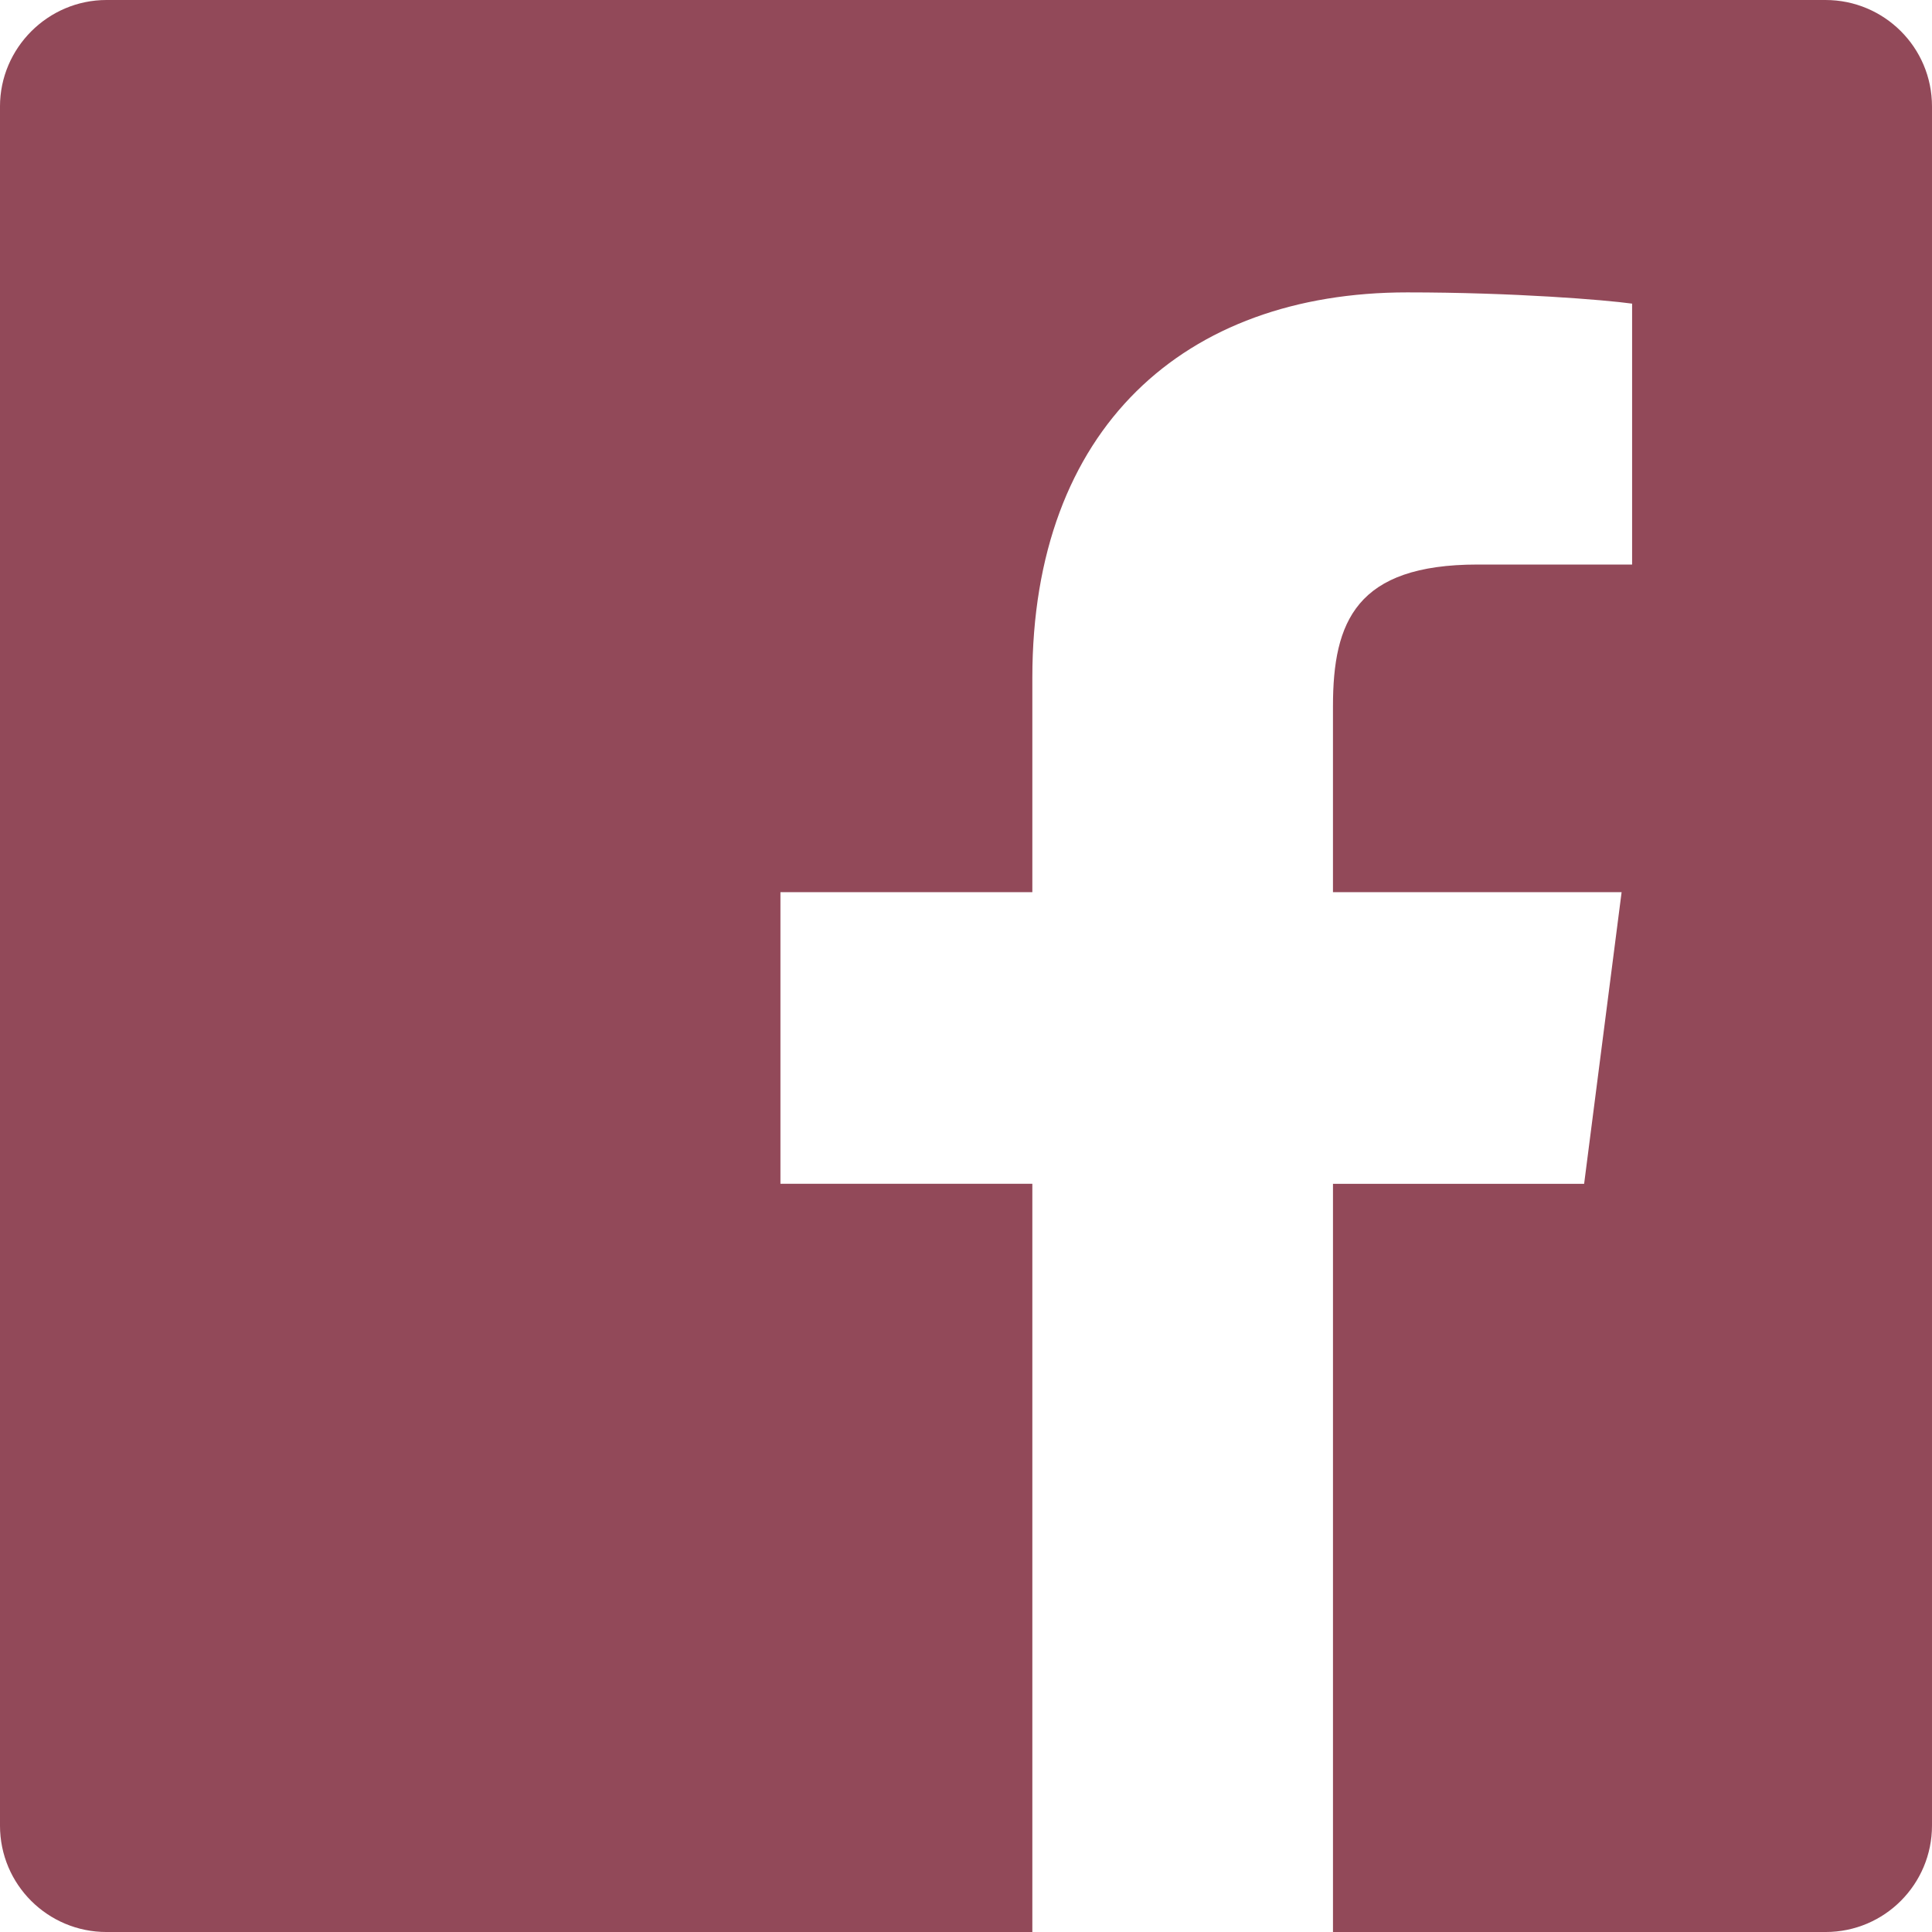
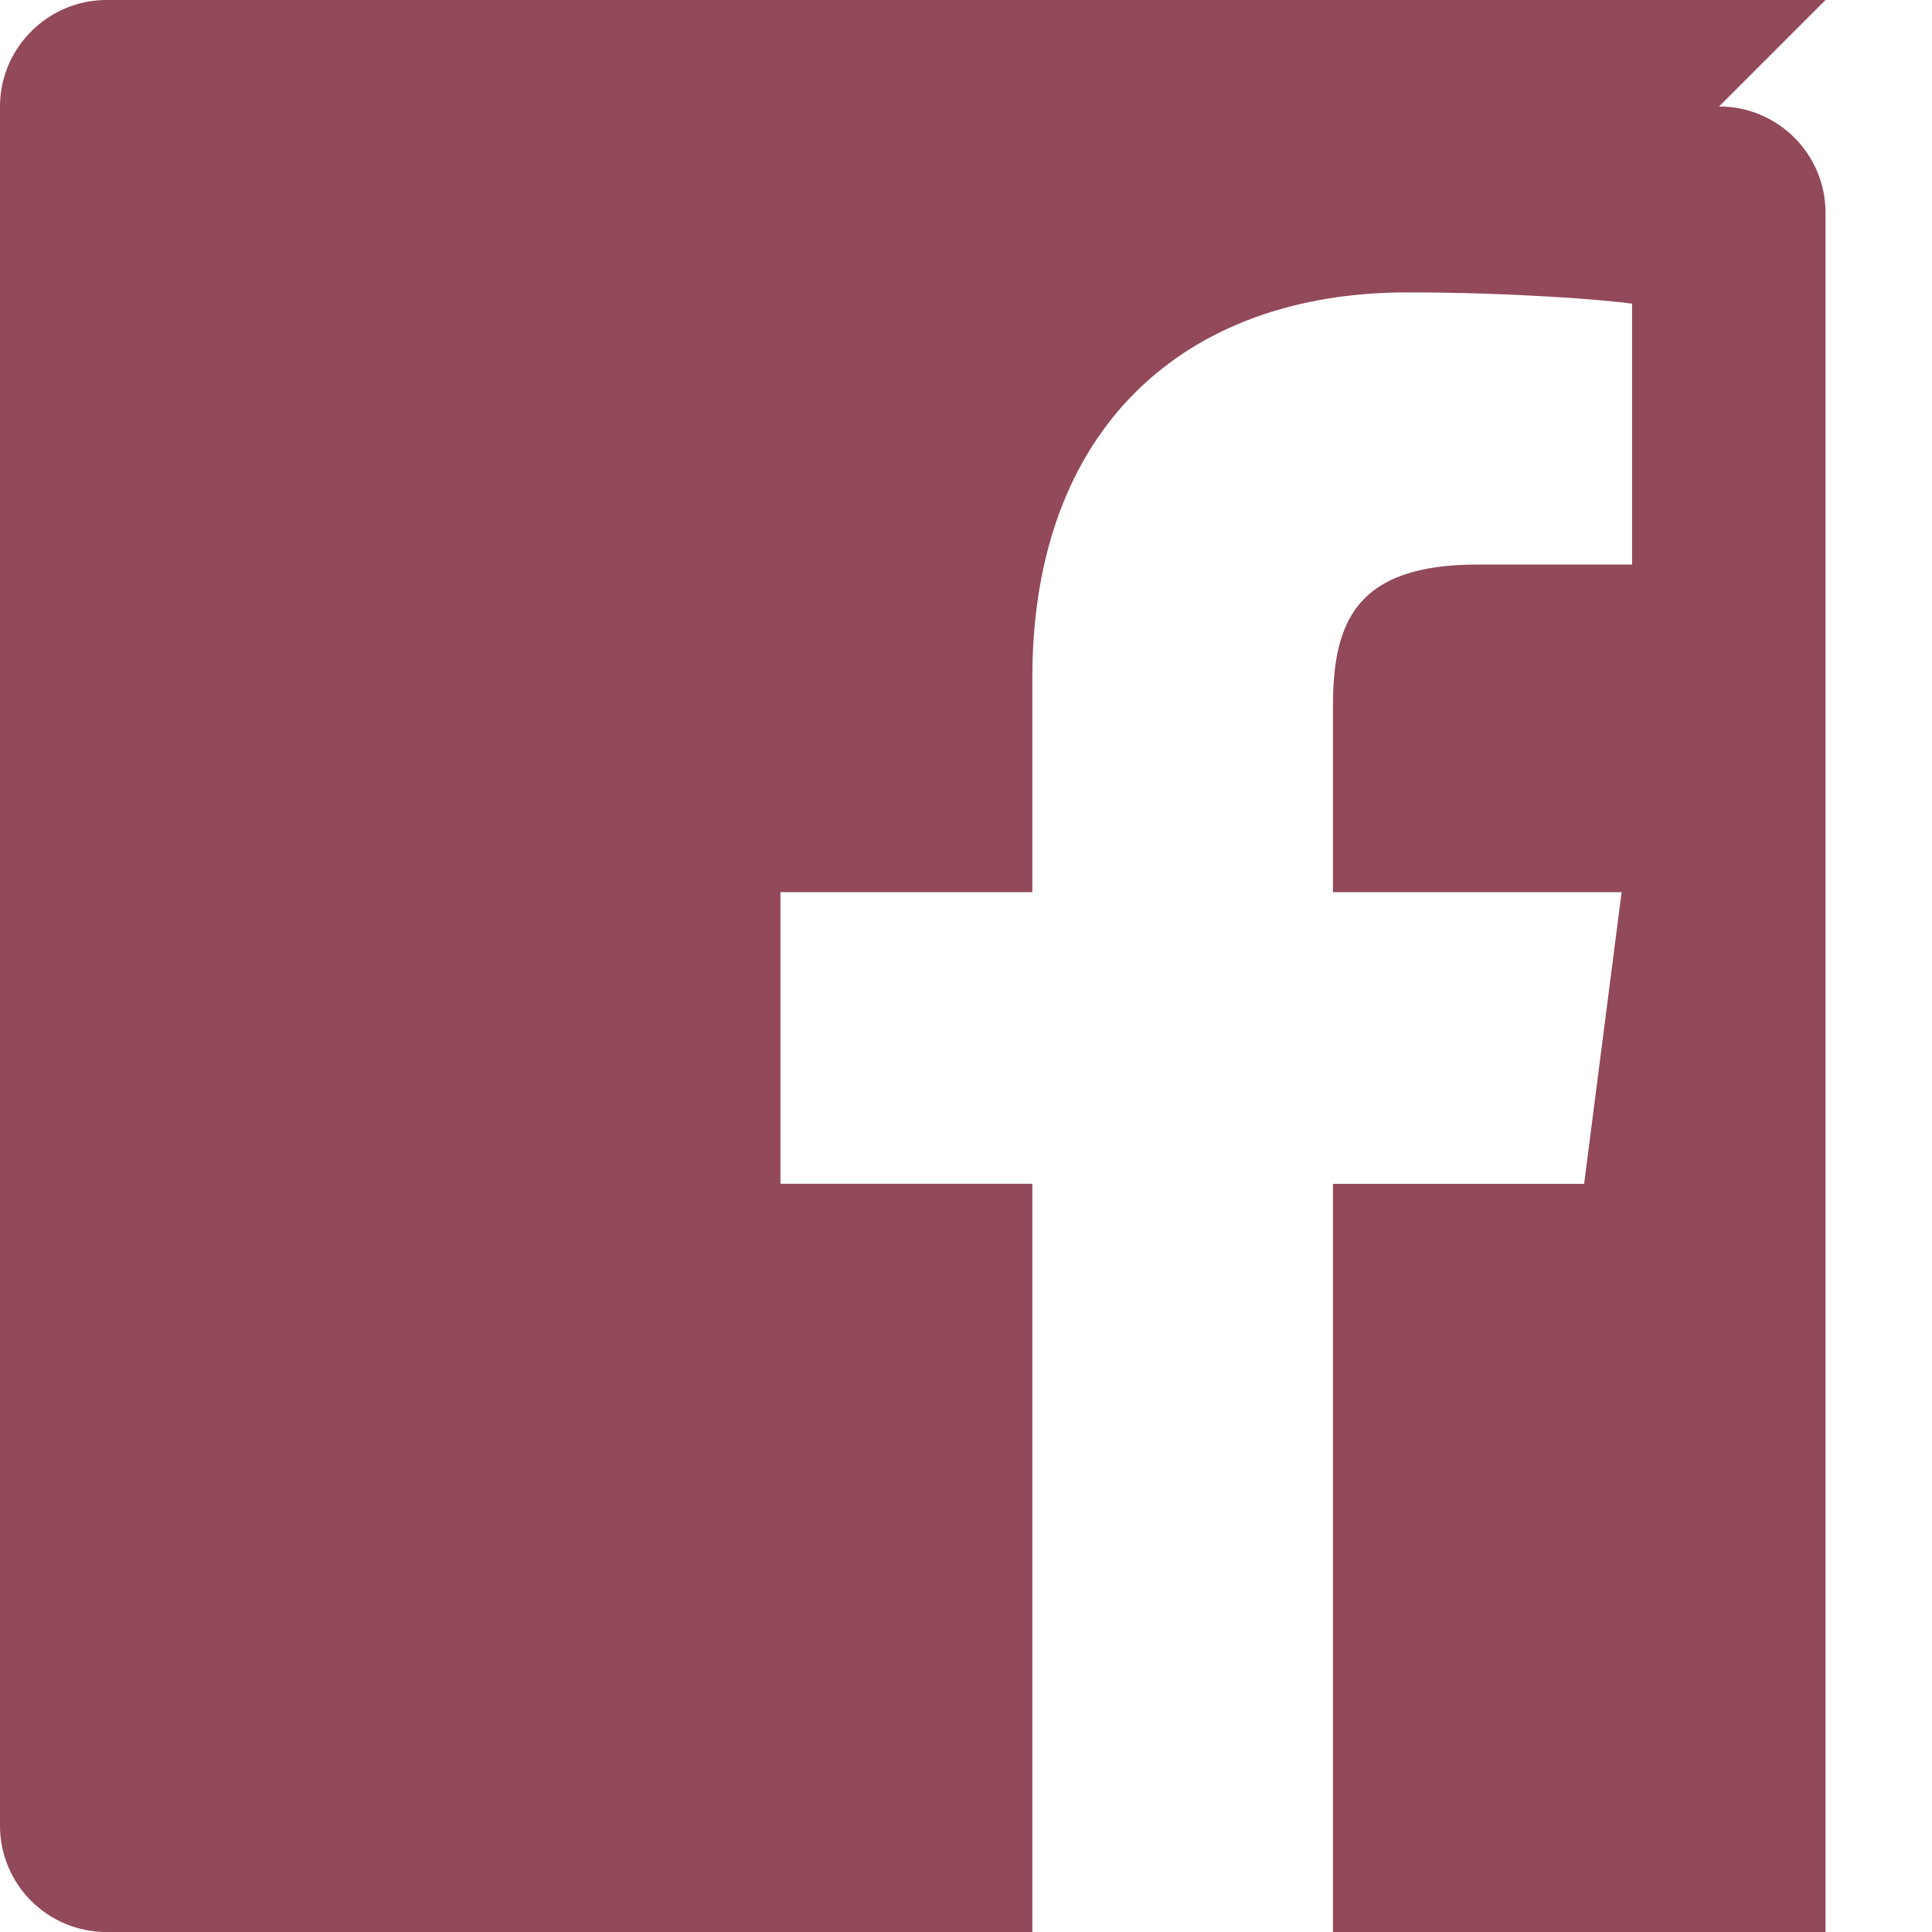
<svg xmlns="http://www.w3.org/2000/svg" xml:space="preserve" width="210mm" height="210mm" style="shape-rendering:geometricPrecision; text-rendering:geometricPrecision; image-rendering:optimizeQuality; fill-rule:evenodd; clip-rule:evenodd" viewBox="0 0 210 210" version="1.1">
  <defs>
    <style type="text/css">
   
    .fil0 {fill:#924959}
   
  </style>
  </defs>
  <g id="Camada_x0020_1">
-     <path class="fil0" d="M198.428 0l-186.857 0c-6.356,0 -11.572,5.215 -11.572,11.572l0 186.857c0,6.438 5.215,11.572 11.572,11.572l100.64 0 0 -81.327 -27.381 0 0 -31.7 27.381 0 0 -23.306c0,-27.136 16.543,-41.886 40.745,-41.886 11.572,0 21.513,0.815 24.447,1.222l0 28.359 -16.787 -0c-13.201,0 -15.728,6.193 -15.728,15.402l0 20.21 31.374 0 -4.074 31.7 -27.299 0 0 81.327 53.539 0c6.438,0 11.572,-5.215 11.572,-11.572l0 -186.857c0,-6.438 -5.215,-11.572 -11.572,-11.572z" />
+     <path class="fil0" d="M198.428 0l-186.857 0c-6.356,0 -11.572,5.215 -11.572,11.572l0 186.857c0,6.438 5.215,11.572 11.572,11.572l100.64 0 0 -81.327 -27.381 0 0 -31.7 27.381 0 0 -23.306c0,-27.136 16.543,-41.886 40.745,-41.886 11.572,0 21.513,0.815 24.447,1.222l0 28.359 -16.787 -0c-13.201,0 -15.728,6.193 -15.728,15.402l0 20.21 31.374 0 -4.074 31.7 -27.299 0 0 81.327 53.539 0l0 -186.857c0,-6.438 -5.215,-11.572 -11.572,-11.572z" />
  </g>
</svg>